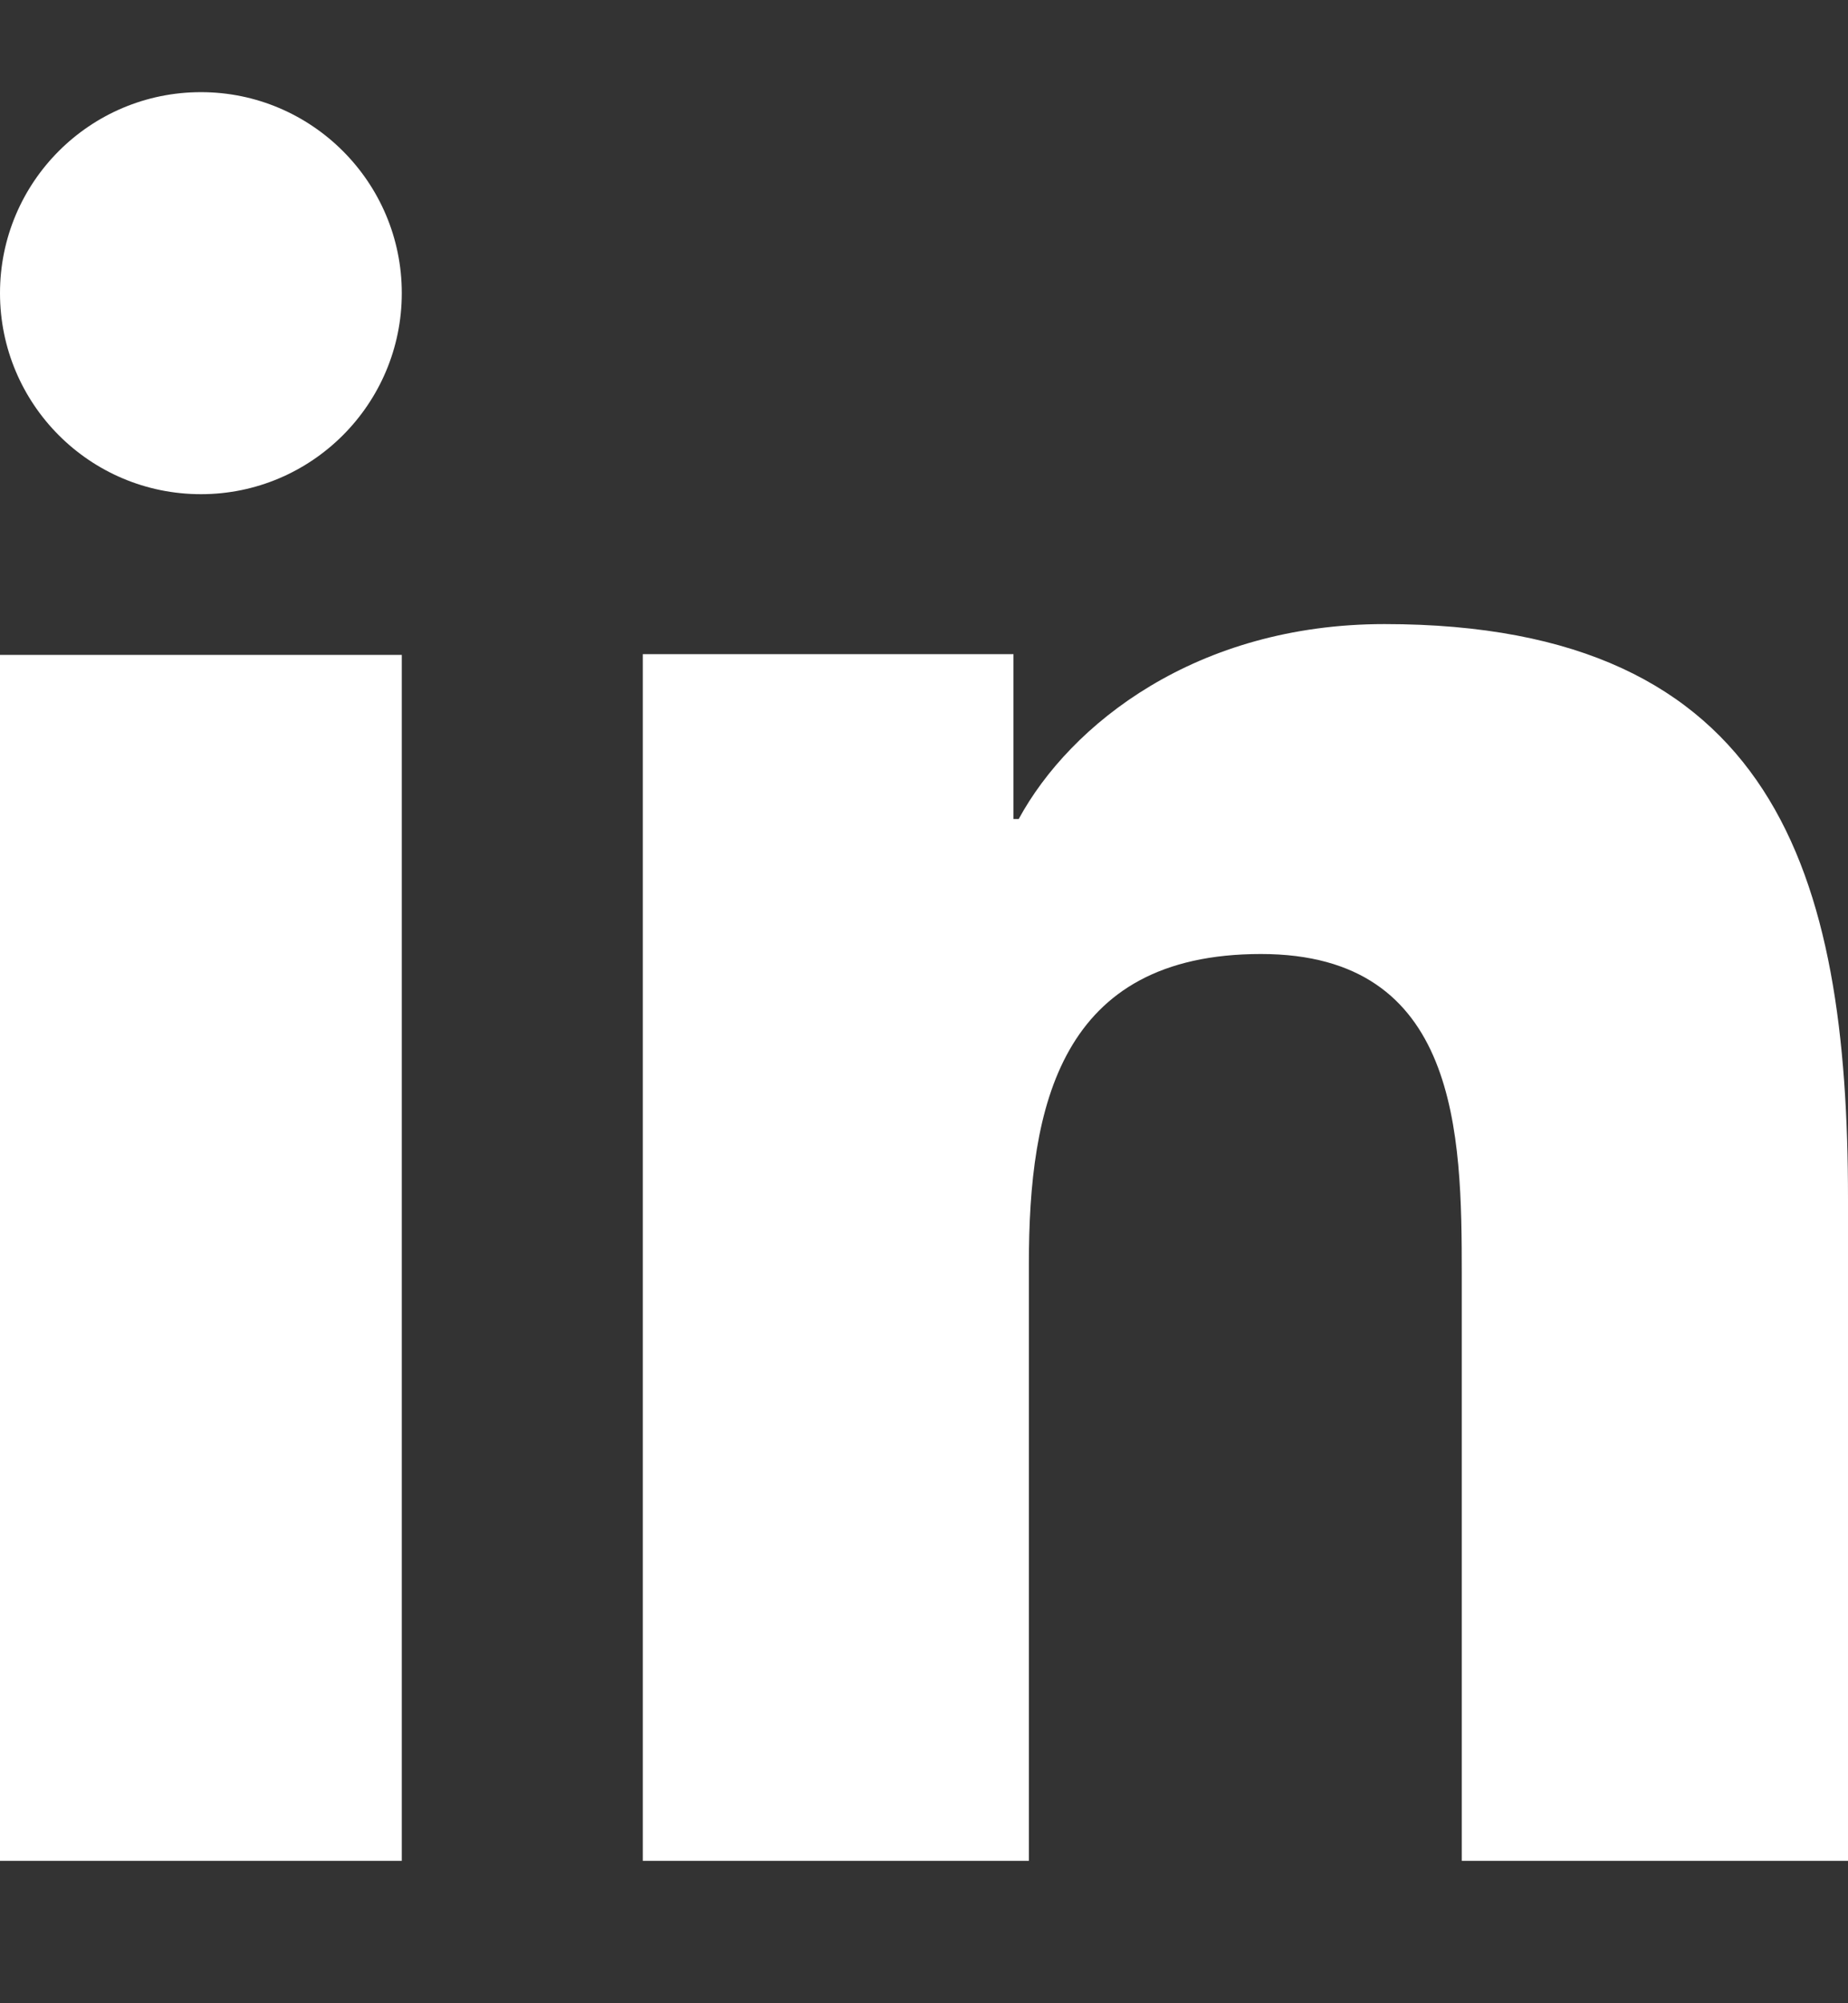
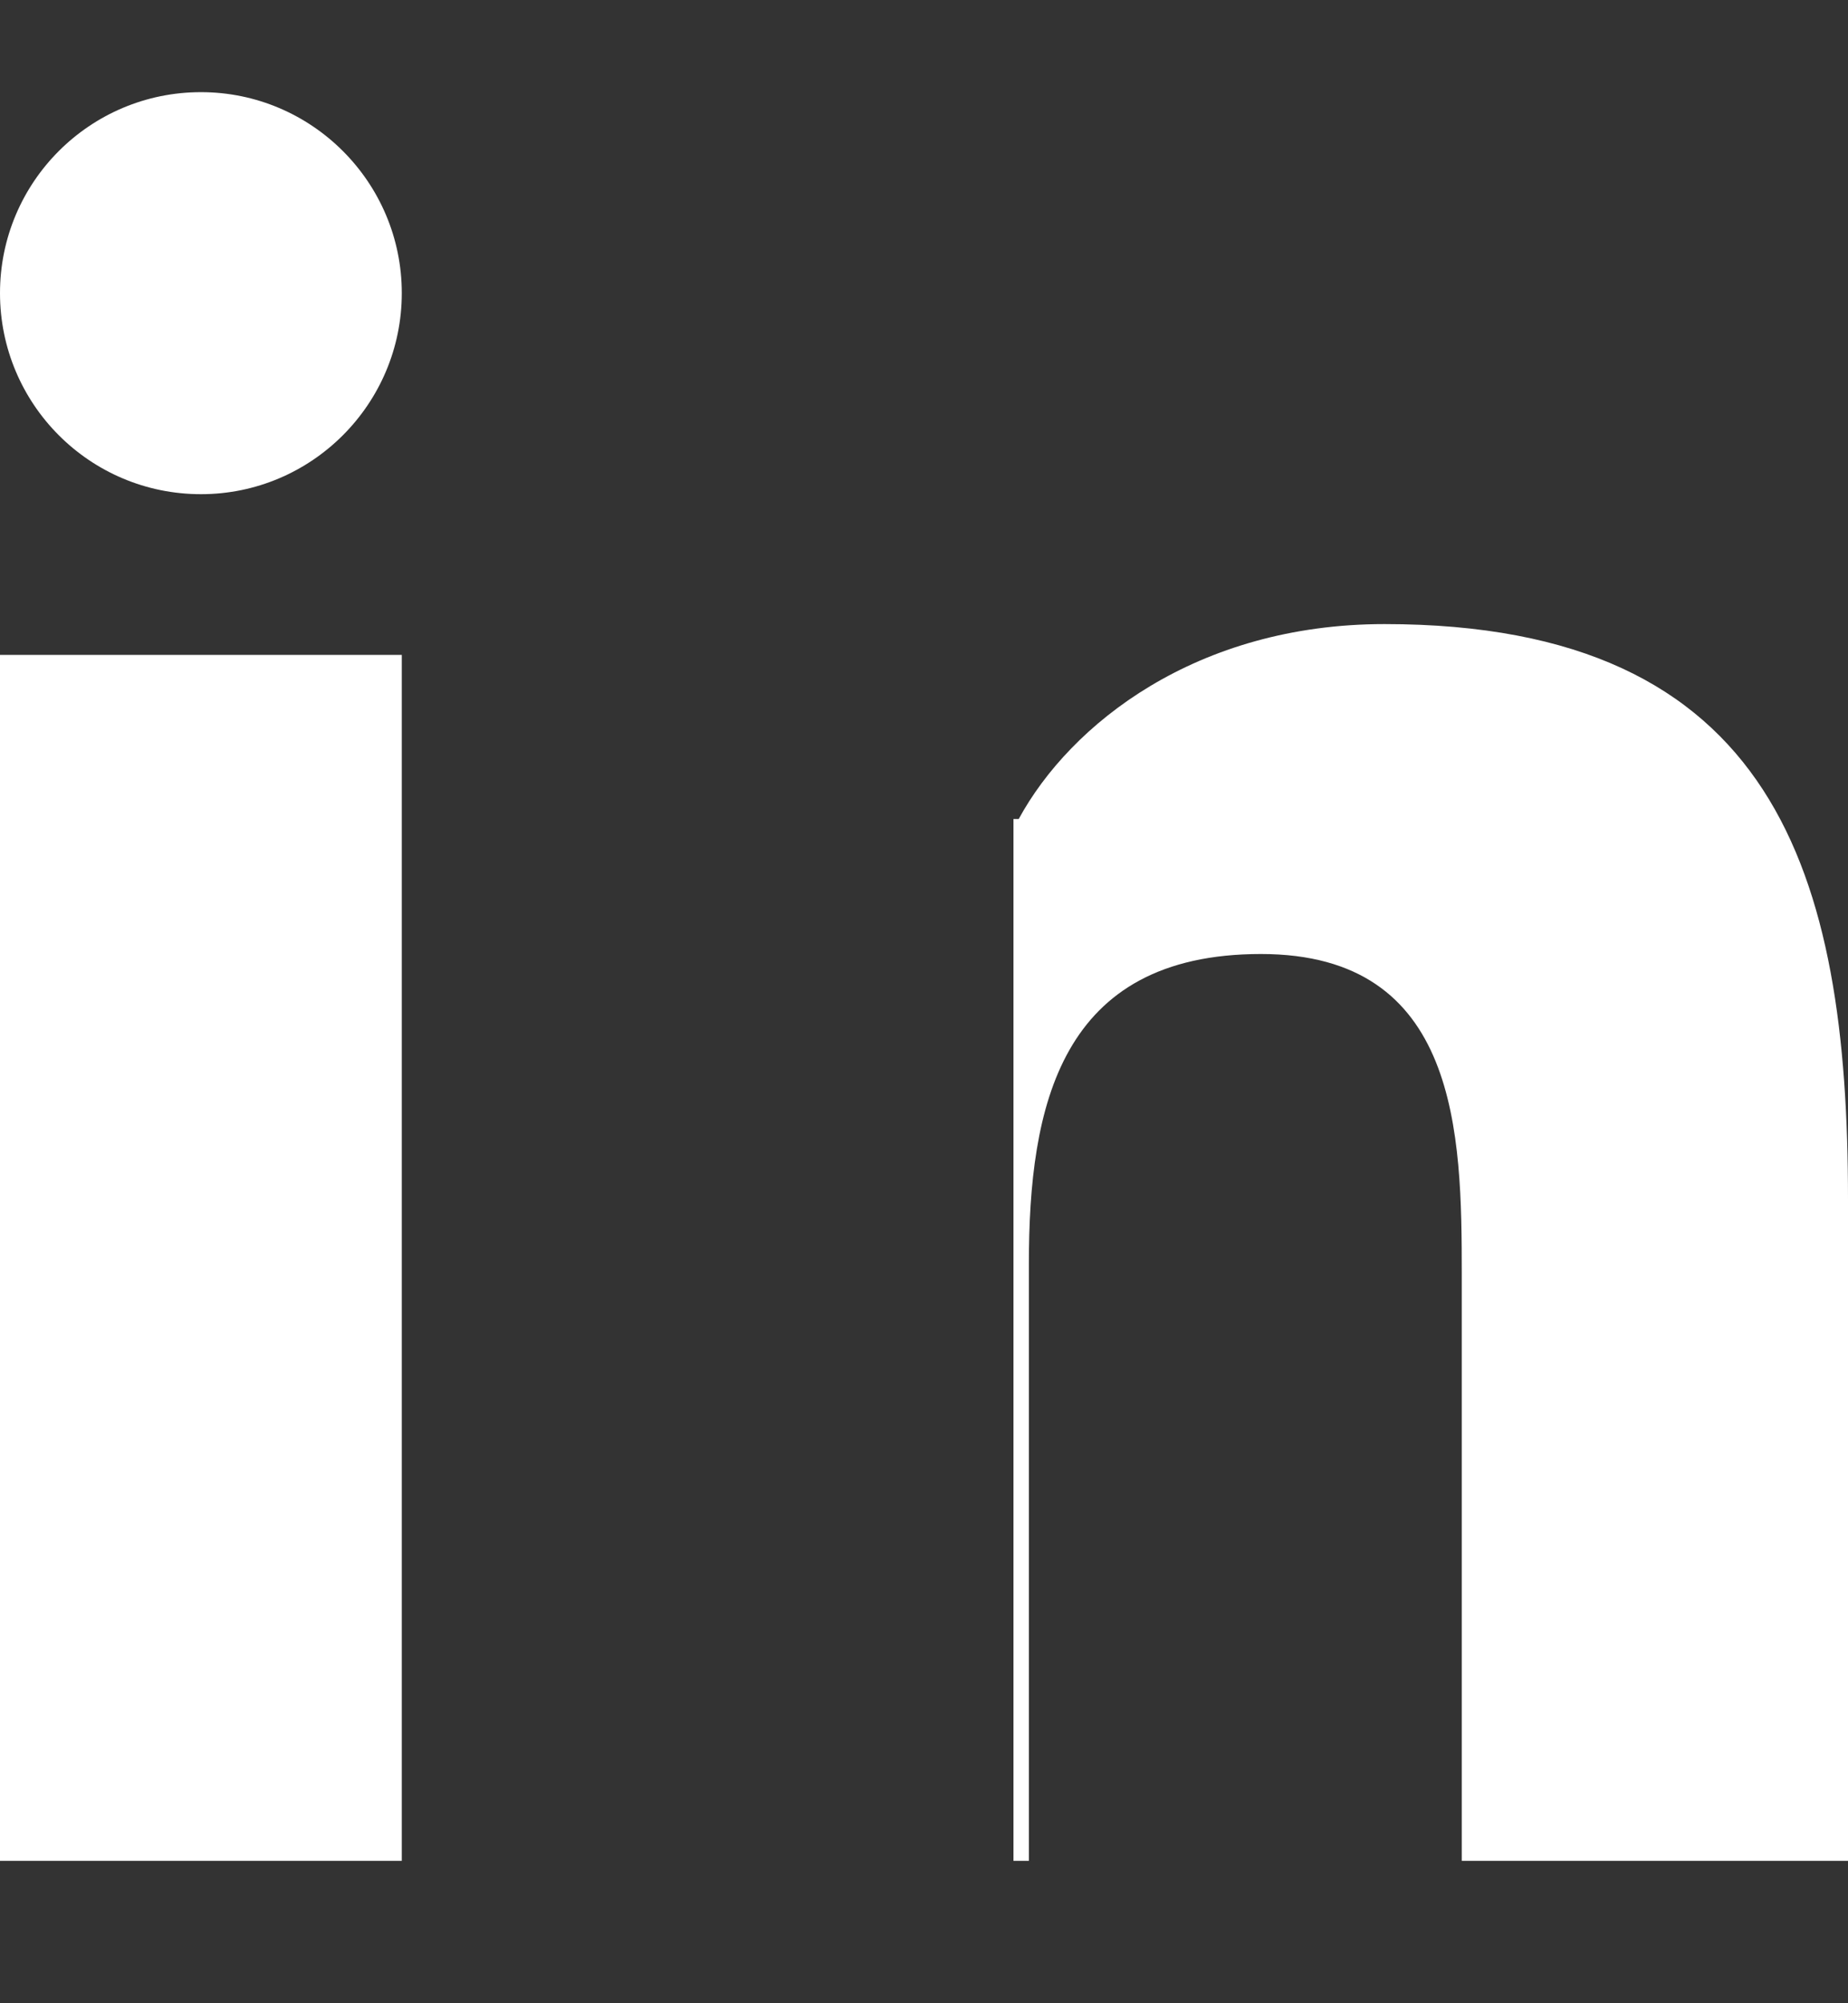
<svg xmlns="http://www.w3.org/2000/svg" width="12" height="13" viewBox="0 0 12 13" fill="none">
  <rect x="0" y="0" width="12" height="13" fill="#333333" stroke="none" />
-   <path d="M2.609 12.076H0V4.25H2.609V12.076ZM1.305 3.207C0.583 3.207 0 2.622 0 1.902C0 1.182 0.584 0.598 1.305 0.598C2.024 0.598 2.609 1.183 2.609 1.902C2.609 2.622 2.024 3.207 1.305 3.207ZM12 12.076H9.492V8.268C9.492 7.359 9.475 6.191 8.188 6.191C6.882 6.191 6.681 7.18 6.681 8.202V12.076H4.174V4.245H6.581V5.315H6.615C6.95 4.699 7.769 4.05 8.99 4.05C11.53 4.05 12 5.672 12 7.781V12.076Z" fill="white" />
+   <path d="M2.609 12.076H0V4.25H2.609V12.076ZM1.305 3.207C0.583 3.207 0 2.622 0 1.902C0 1.182 0.584 0.598 1.305 0.598C2.024 0.598 2.609 1.183 2.609 1.902C2.609 2.622 2.024 3.207 1.305 3.207ZM12 12.076H9.492V8.268C9.492 7.359 9.475 6.191 8.188 6.191C6.882 6.191 6.681 7.18 6.681 8.202V12.076H4.174H6.581V5.315H6.615C6.95 4.699 7.769 4.05 8.99 4.05C11.53 4.05 12 5.672 12 7.781V12.076Z" fill="white" />
</svg>